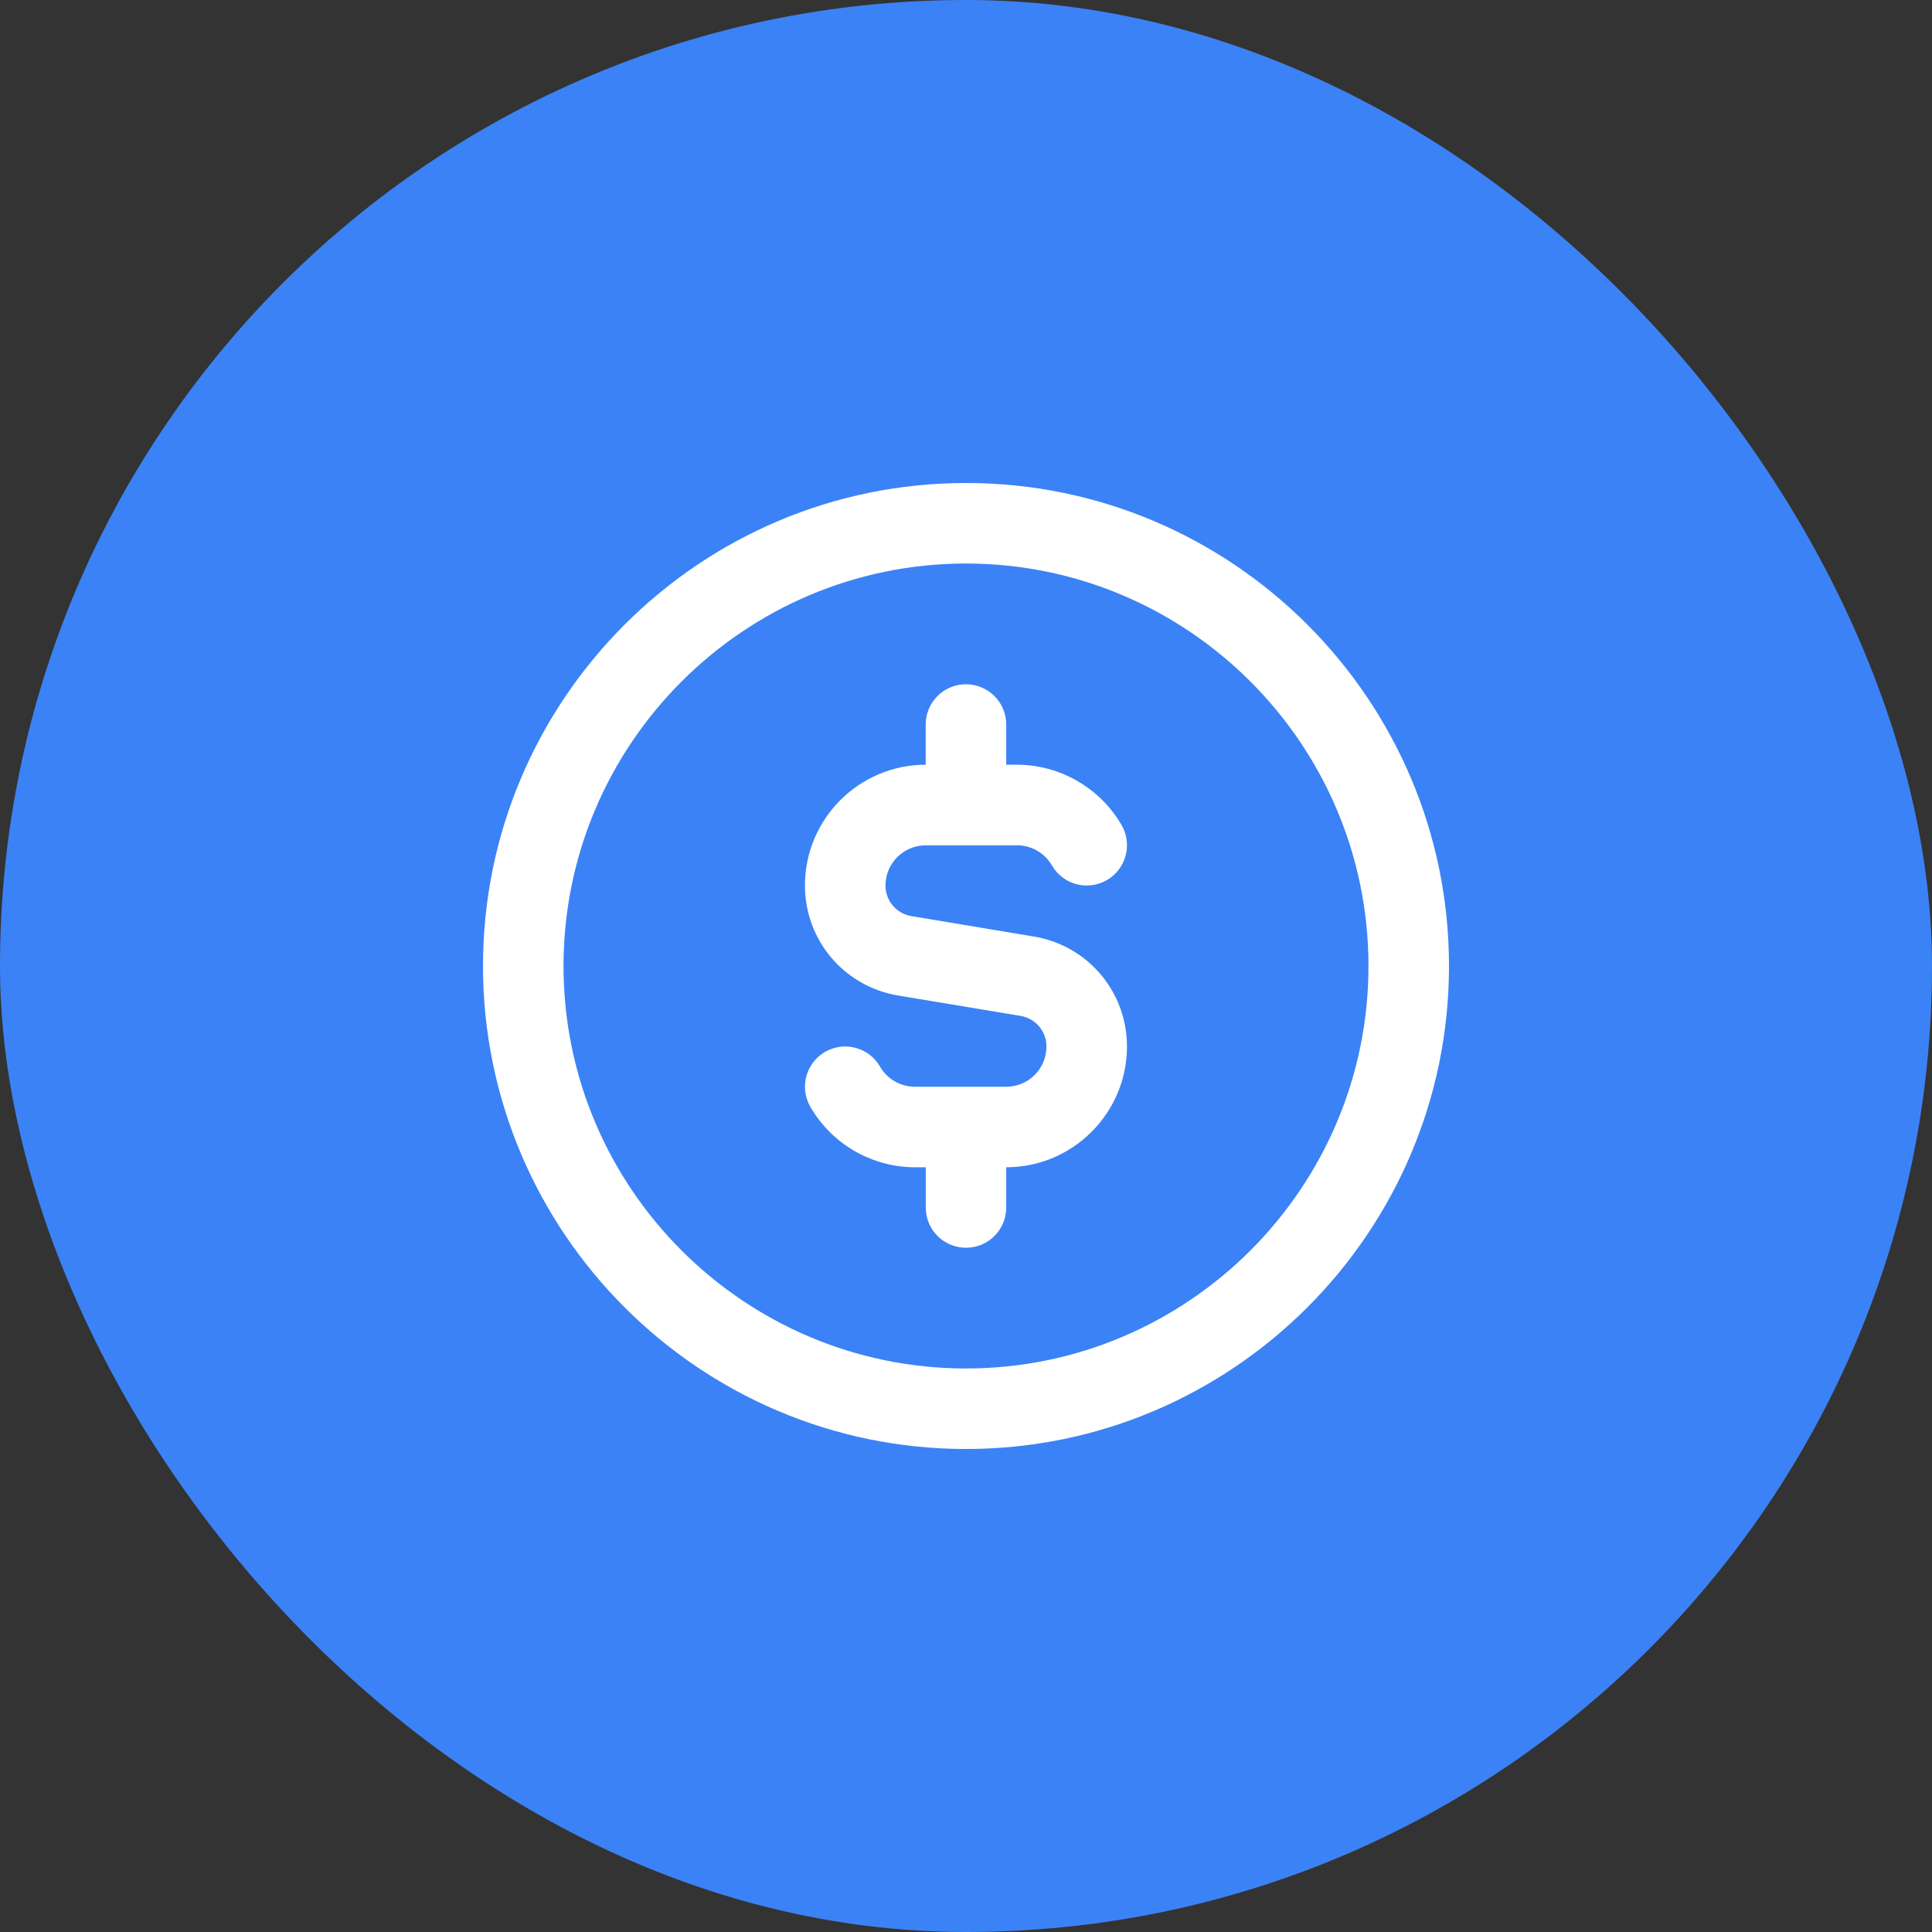
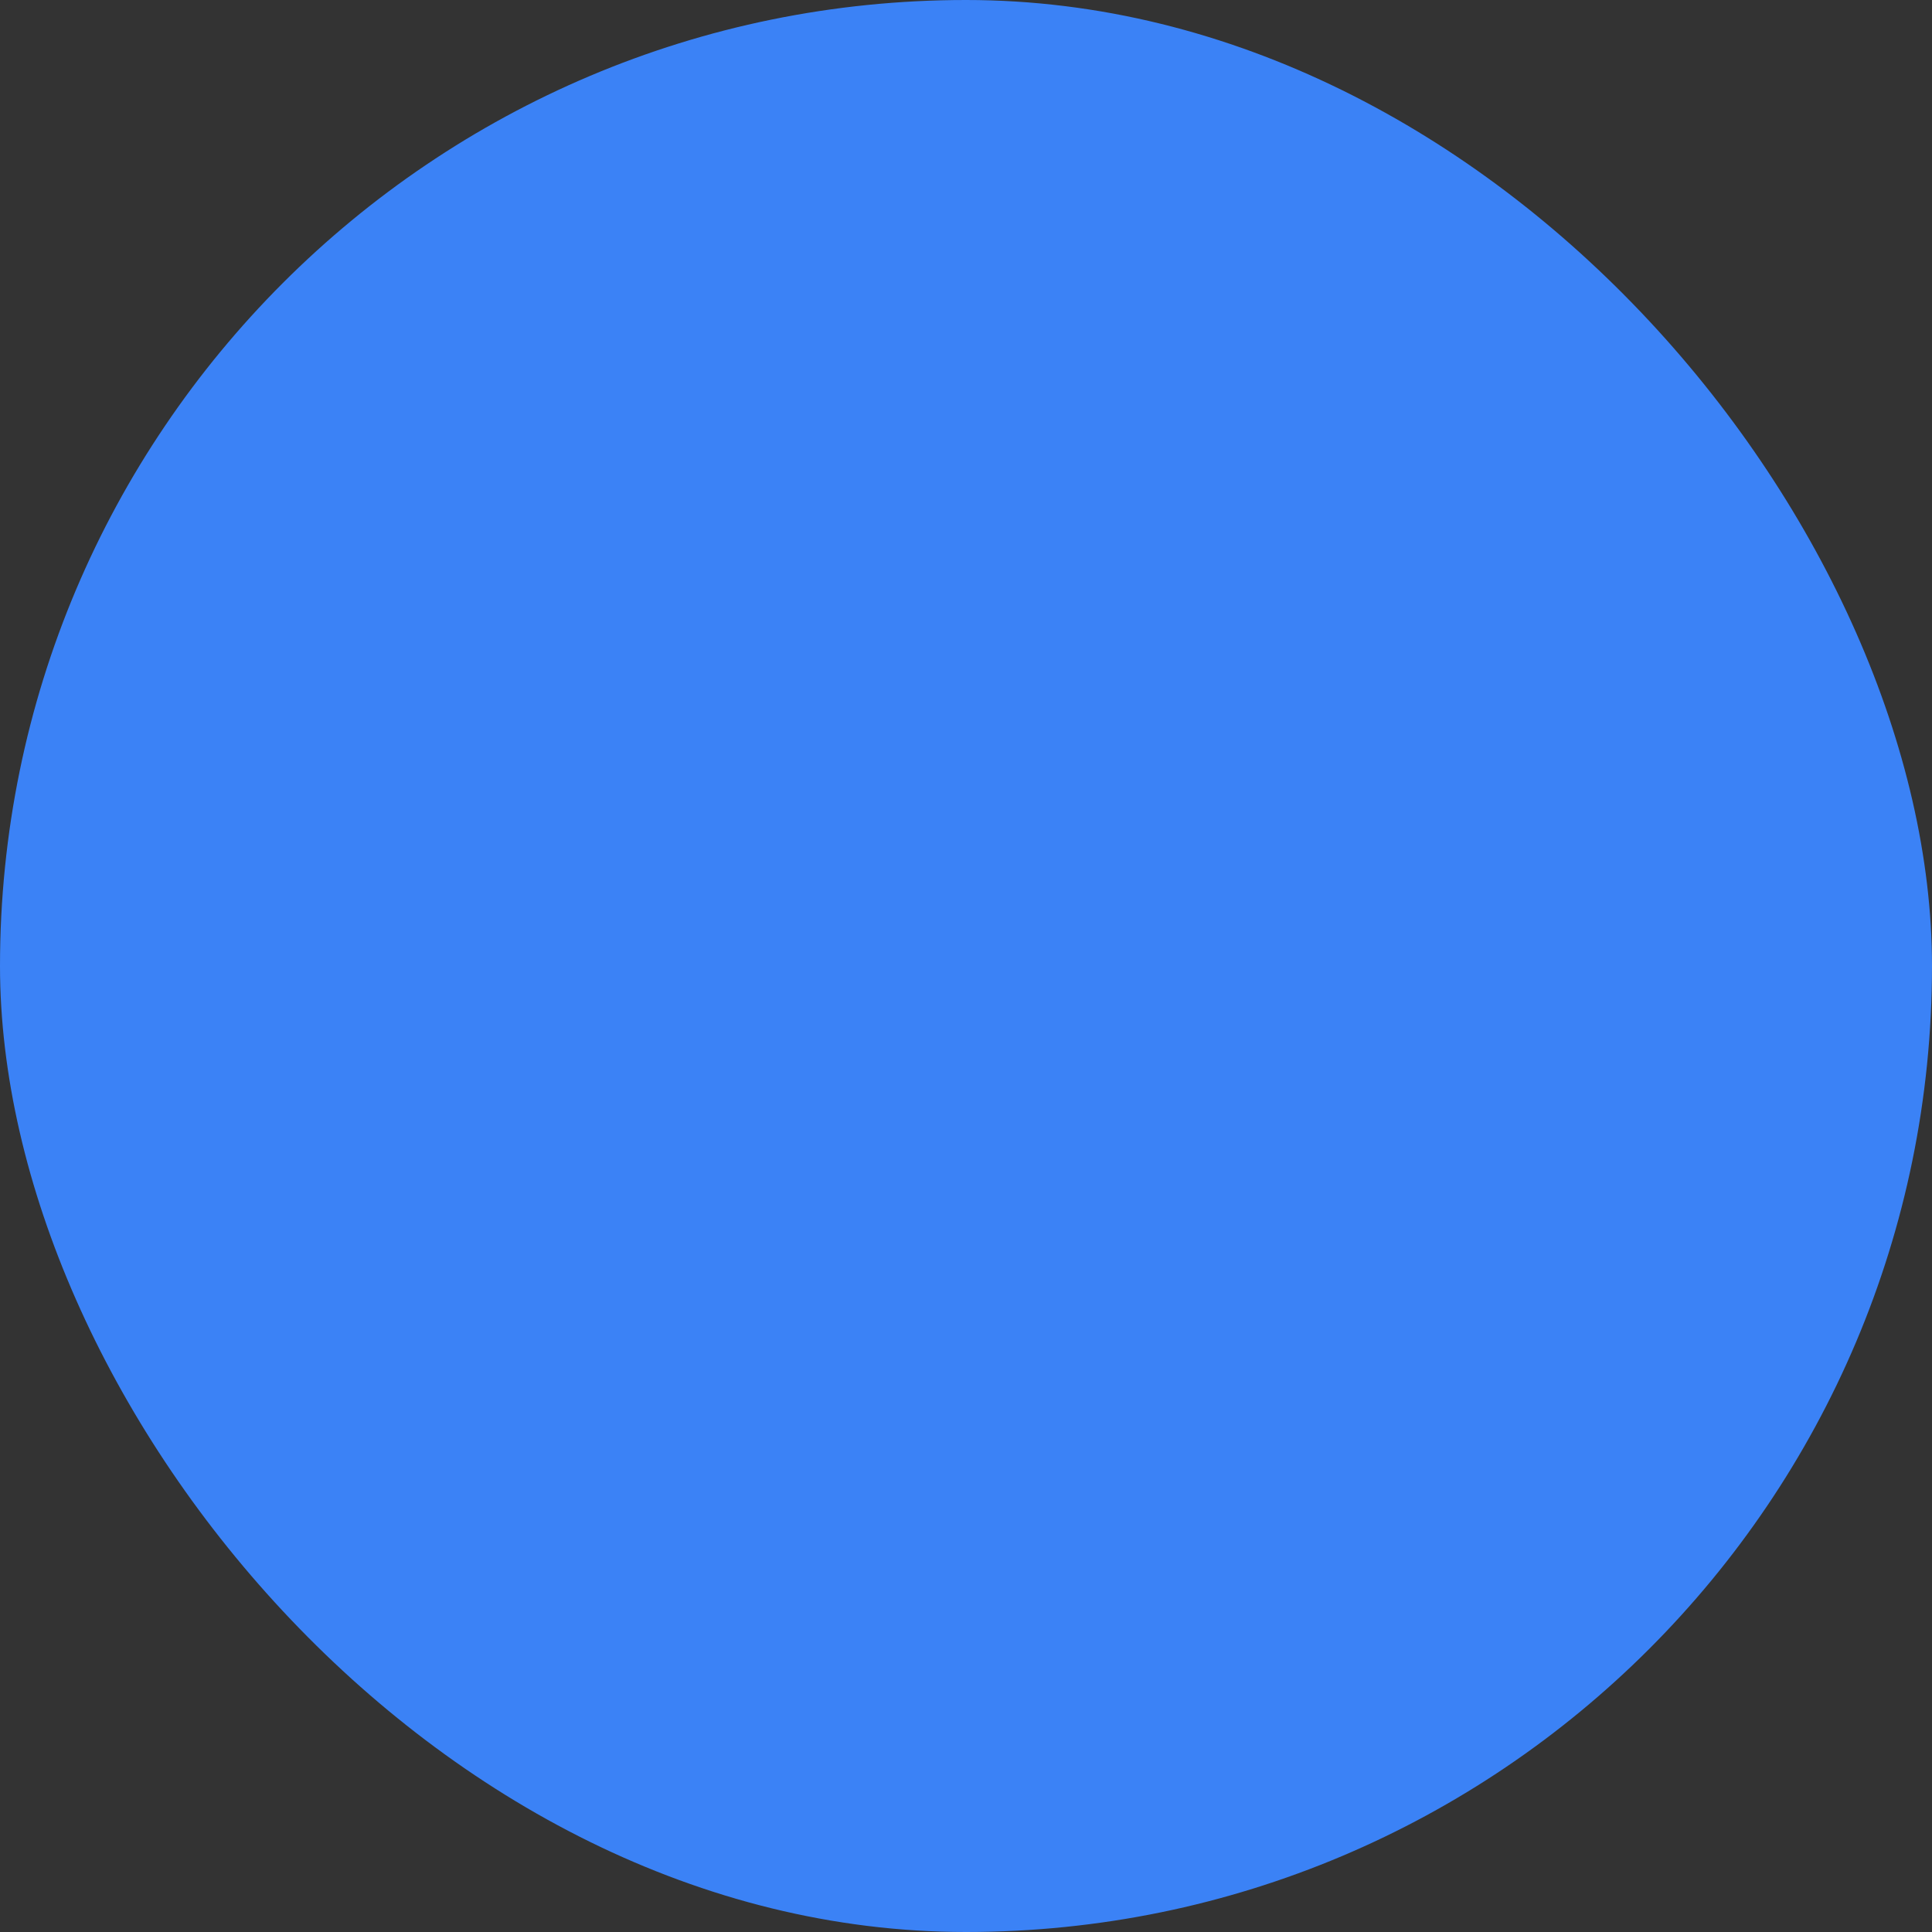
<svg xmlns="http://www.w3.org/2000/svg" width="28" height="28" viewBox="0 0 28 28" fill="none">
  <rect x="0" y="0" width="28" height="28" fill="#333333" stroke="none" />
  <rect width="28" height="28" rx="14" fill="#3B82F6" />
  <g clip-path="url(#clip0_2041_380)">
-     <path d="M14 7C10.14 7 7 10.14 7 14C7 17.86 10.14 21 14 21C17.86 21 21 17.86 21 14C21 10.14 17.86 7 14 7ZM14 19.833C10.784 19.833 8.167 17.216 8.167 14C8.167 10.784 10.784 8.167 14 8.167C17.216 8.167 19.833 10.784 19.833 14C19.833 17.216 17.216 19.833 14 19.833ZM16.333 15.167C16.333 16.131 15.548 16.917 14.583 16.917V17.5C14.583 17.823 14.323 18.083 14 18.083C13.677 18.083 13.417 17.823 13.417 17.5V16.917H13.26C12.638 16.917 12.057 16.582 11.745 16.042C11.583 15.763 11.679 15.406 11.957 15.245C12.237 15.083 12.594 15.18 12.754 15.458C12.858 15.639 13.052 15.75 13.26 15.75H14.583C14.905 15.75 15.166 15.489 15.166 15.167C15.166 14.946 15.008 14.759 14.79 14.723L13.017 14.428C12.234 14.297 11.666 13.627 11.666 12.833C11.666 11.868 12.451 11.083 13.416 11.083V10.5C13.416 10.178 13.677 9.917 13.999 9.917C14.322 9.917 14.583 10.178 14.583 10.5V11.083H14.739C15.361 11.083 15.943 11.419 16.255 11.958C16.416 12.237 16.32 12.594 16.042 12.755C15.762 12.917 15.406 12.821 15.245 12.542C15.141 12.362 14.947 12.251 14.74 12.251H13.417C13.095 12.251 12.833 12.512 12.833 12.834C12.833 13.054 12.991 13.241 13.209 13.277L14.983 13.573C15.766 13.703 16.333 14.374 16.333 15.167V15.167Z" fill="white" />
-   </g>
+     </g>
  <defs>
    <clipPath id="clip0_2041_380">
-       <rect width="14" height="14" fill="white" transform="translate(7 7)" />
-     </clipPath>
+       </clipPath>
  </defs>
</svg>